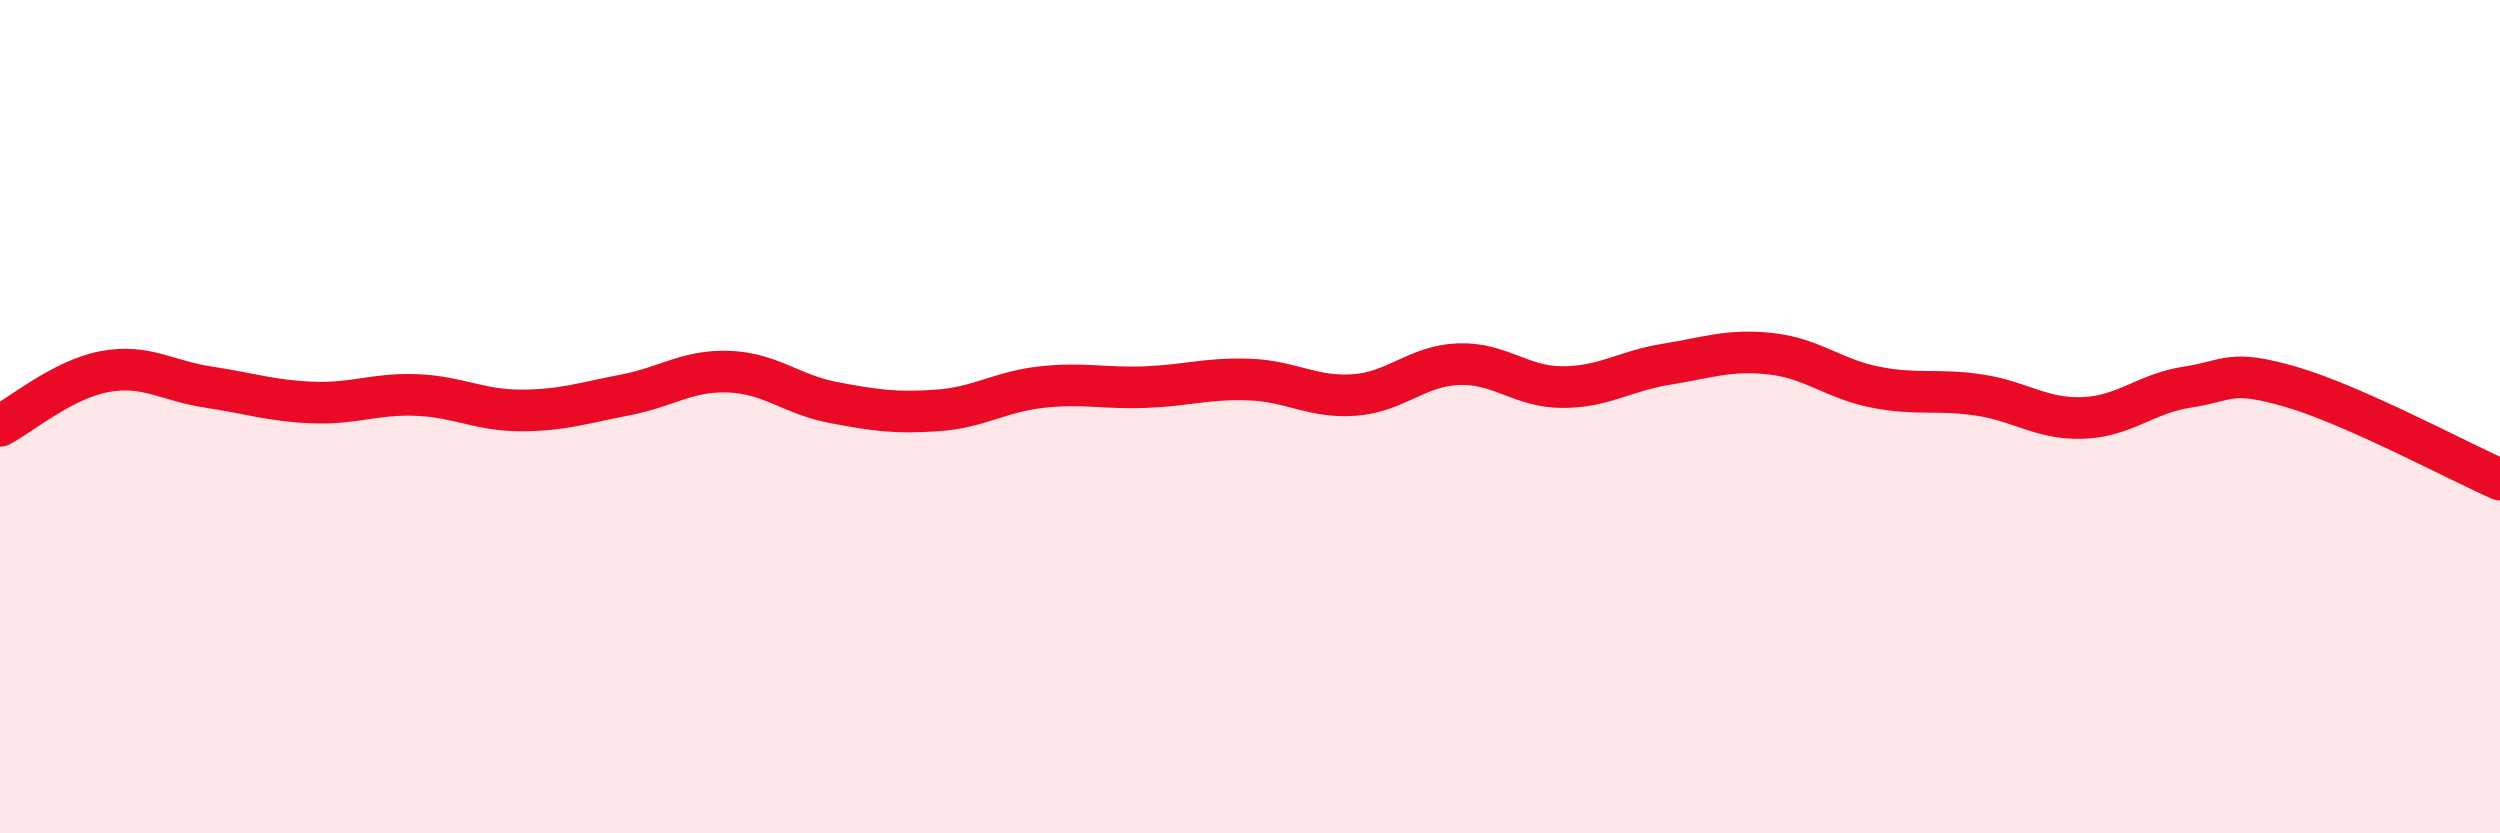
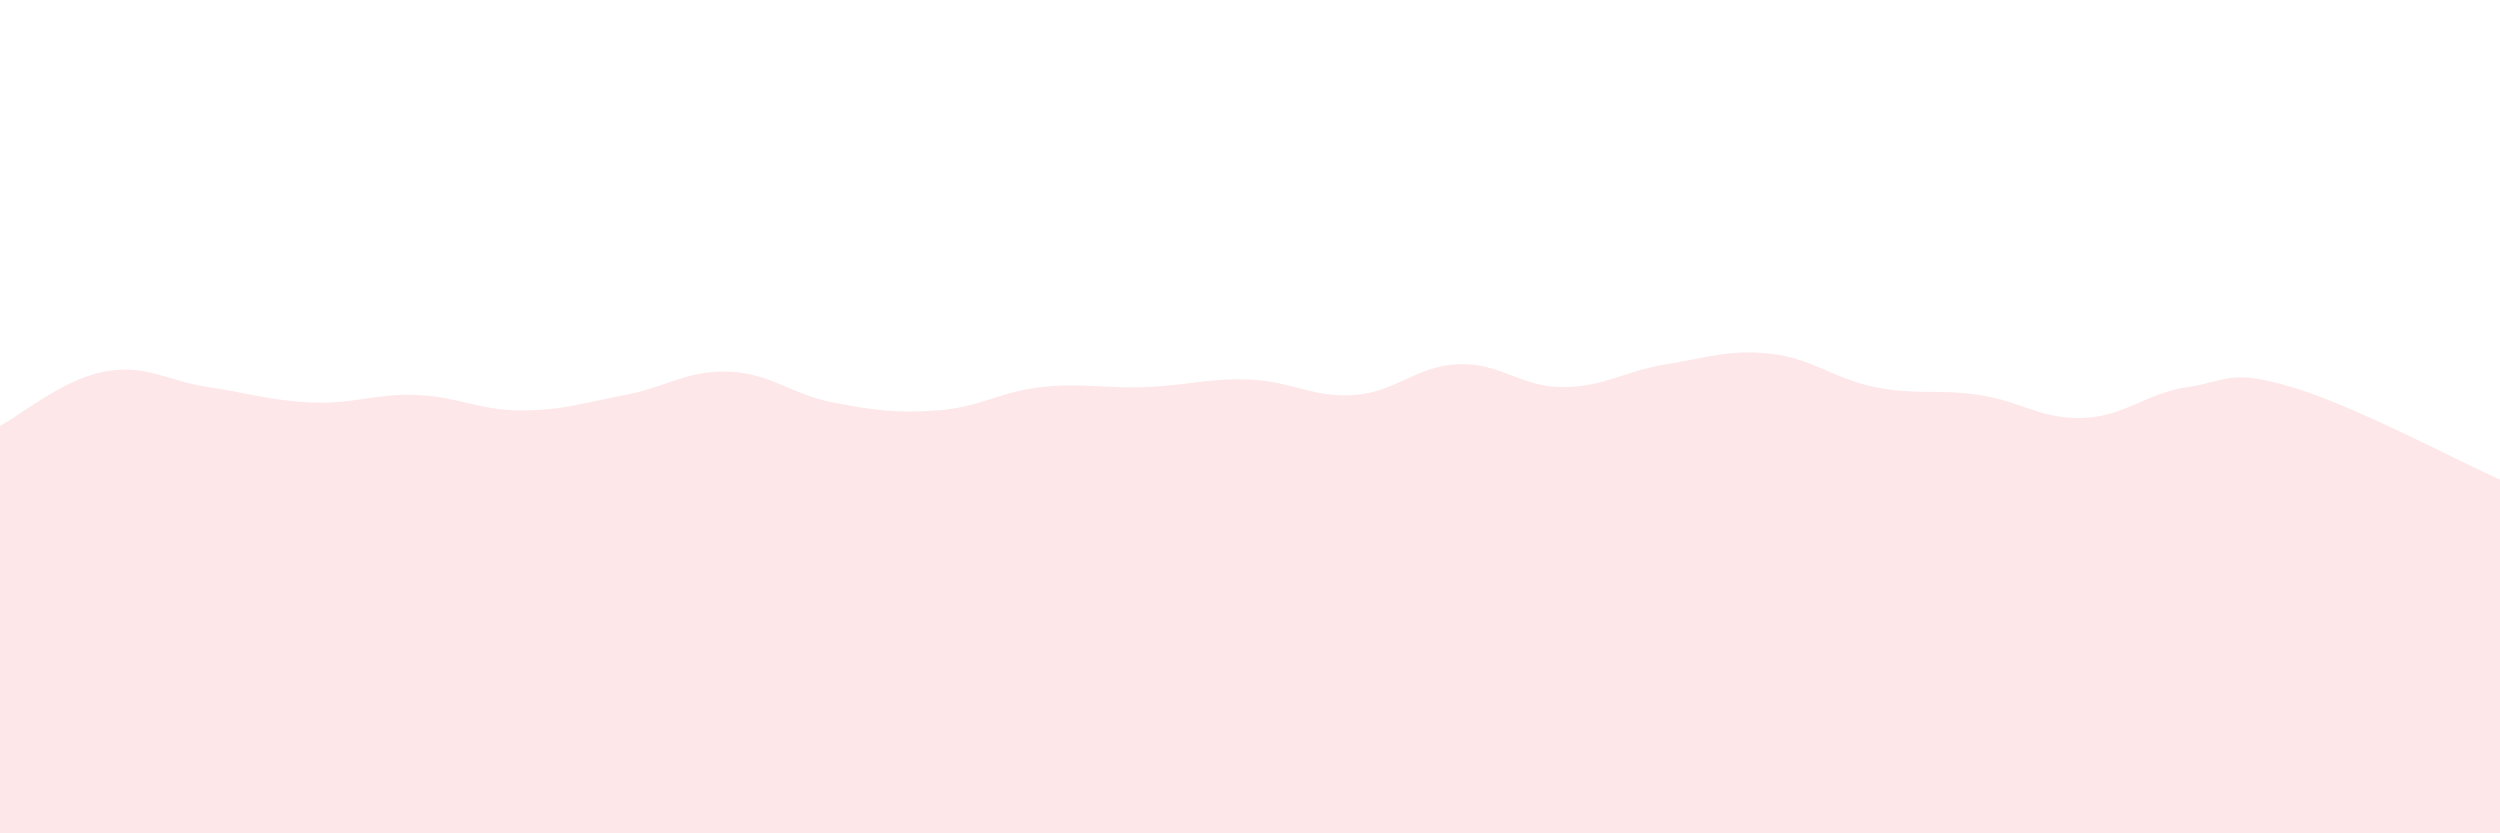
<svg xmlns="http://www.w3.org/2000/svg" width="60" height="20" viewBox="0 0 60 20">
  <path d="M 0,10.22 C 0.5,9.96 1.5,9.11 2.5,8.92 C 3.5,8.73 4,9.14 5,9.29 C 6,9.44 6.5,9.62 7.5,9.66 C 8.5,9.7 9,9.44 10,9.48 C 11,9.52 11.5,9.85 12.5,9.85 C 13.5,9.85 14,9.67 15,9.48 C 16,9.29 16.5,8.88 17.5,8.92 C 18.5,8.96 19,9.47 20,9.66 C 21,9.85 21.5,9.92 22.5,9.85 C 23.5,9.78 24,9.4 25,9.29 C 26,9.18 26.5,9.33 27.5,9.29 C 28.5,9.25 29,9.07 30,9.11 C 31,9.15 31.5,9.55 32.5,9.48 C 33.5,9.41 34,8.78 35,8.74 C 36,8.7 36.5,9.29 37.5,9.29 C 38.5,9.29 39,8.9 40,8.74 C 41,8.58 41.5,8.38 42.5,8.49 C 43.5,8.6 44,9.09 45,9.29 C 46,9.49 46.5,9.33 47.5,9.48 C 48.5,9.63 49,10.07 50,10.03 C 51,9.99 51.5,9.44 52.5,9.29 C 53.5,9.14 53.5,8.85 55,9.29 C 56.5,9.73 59,11.07 60,11.51L60 20L0 20Z" fill="#EB0A25" opacity="0.1" stroke-linecap="round" stroke-linejoin="round" />
-   <path d="M 0,10.22 C 0.5,9.96 1.5,9.11 2.5,8.92 C 3.5,8.73 4,9.14 5,9.29 C 6,9.44 6.5,9.62 7.5,9.66 C 8.5,9.7 9,9.44 10,9.48 C 11,9.52 11.5,9.85 12.5,9.85 C 13.5,9.85 14,9.67 15,9.48 C 16,9.29 16.5,8.88 17.5,8.92 C 18.5,8.96 19,9.47 20,9.66 C 21,9.85 21.5,9.92 22.5,9.85 C 23.5,9.78 24,9.4 25,9.29 C 26,9.18 26.5,9.33 27.5,9.29 C 28.5,9.25 29,9.07 30,9.11 C 31,9.15 31.5,9.55 32.5,9.48 C 33.5,9.41 34,8.78 35,8.74 C 36,8.7 36.5,9.29 37.5,9.29 C 38.5,9.29 39,8.9 40,8.74 C 41,8.58 41.5,8.38 42.5,8.49 C 43.5,8.6 44,9.09 45,9.29 C 46,9.49 46.5,9.33 47.5,9.48 C 48.5,9.63 49,10.07 50,10.03 C 51,9.99 51.5,9.44 52.5,9.29 C 53.5,9.14 53.5,8.85 55,9.29 C 56.5,9.73 59,11.07 60,11.51" stroke="#EB0A25" stroke-width="1" fill="none" stroke-linecap="round" stroke-linejoin="round" />
</svg>